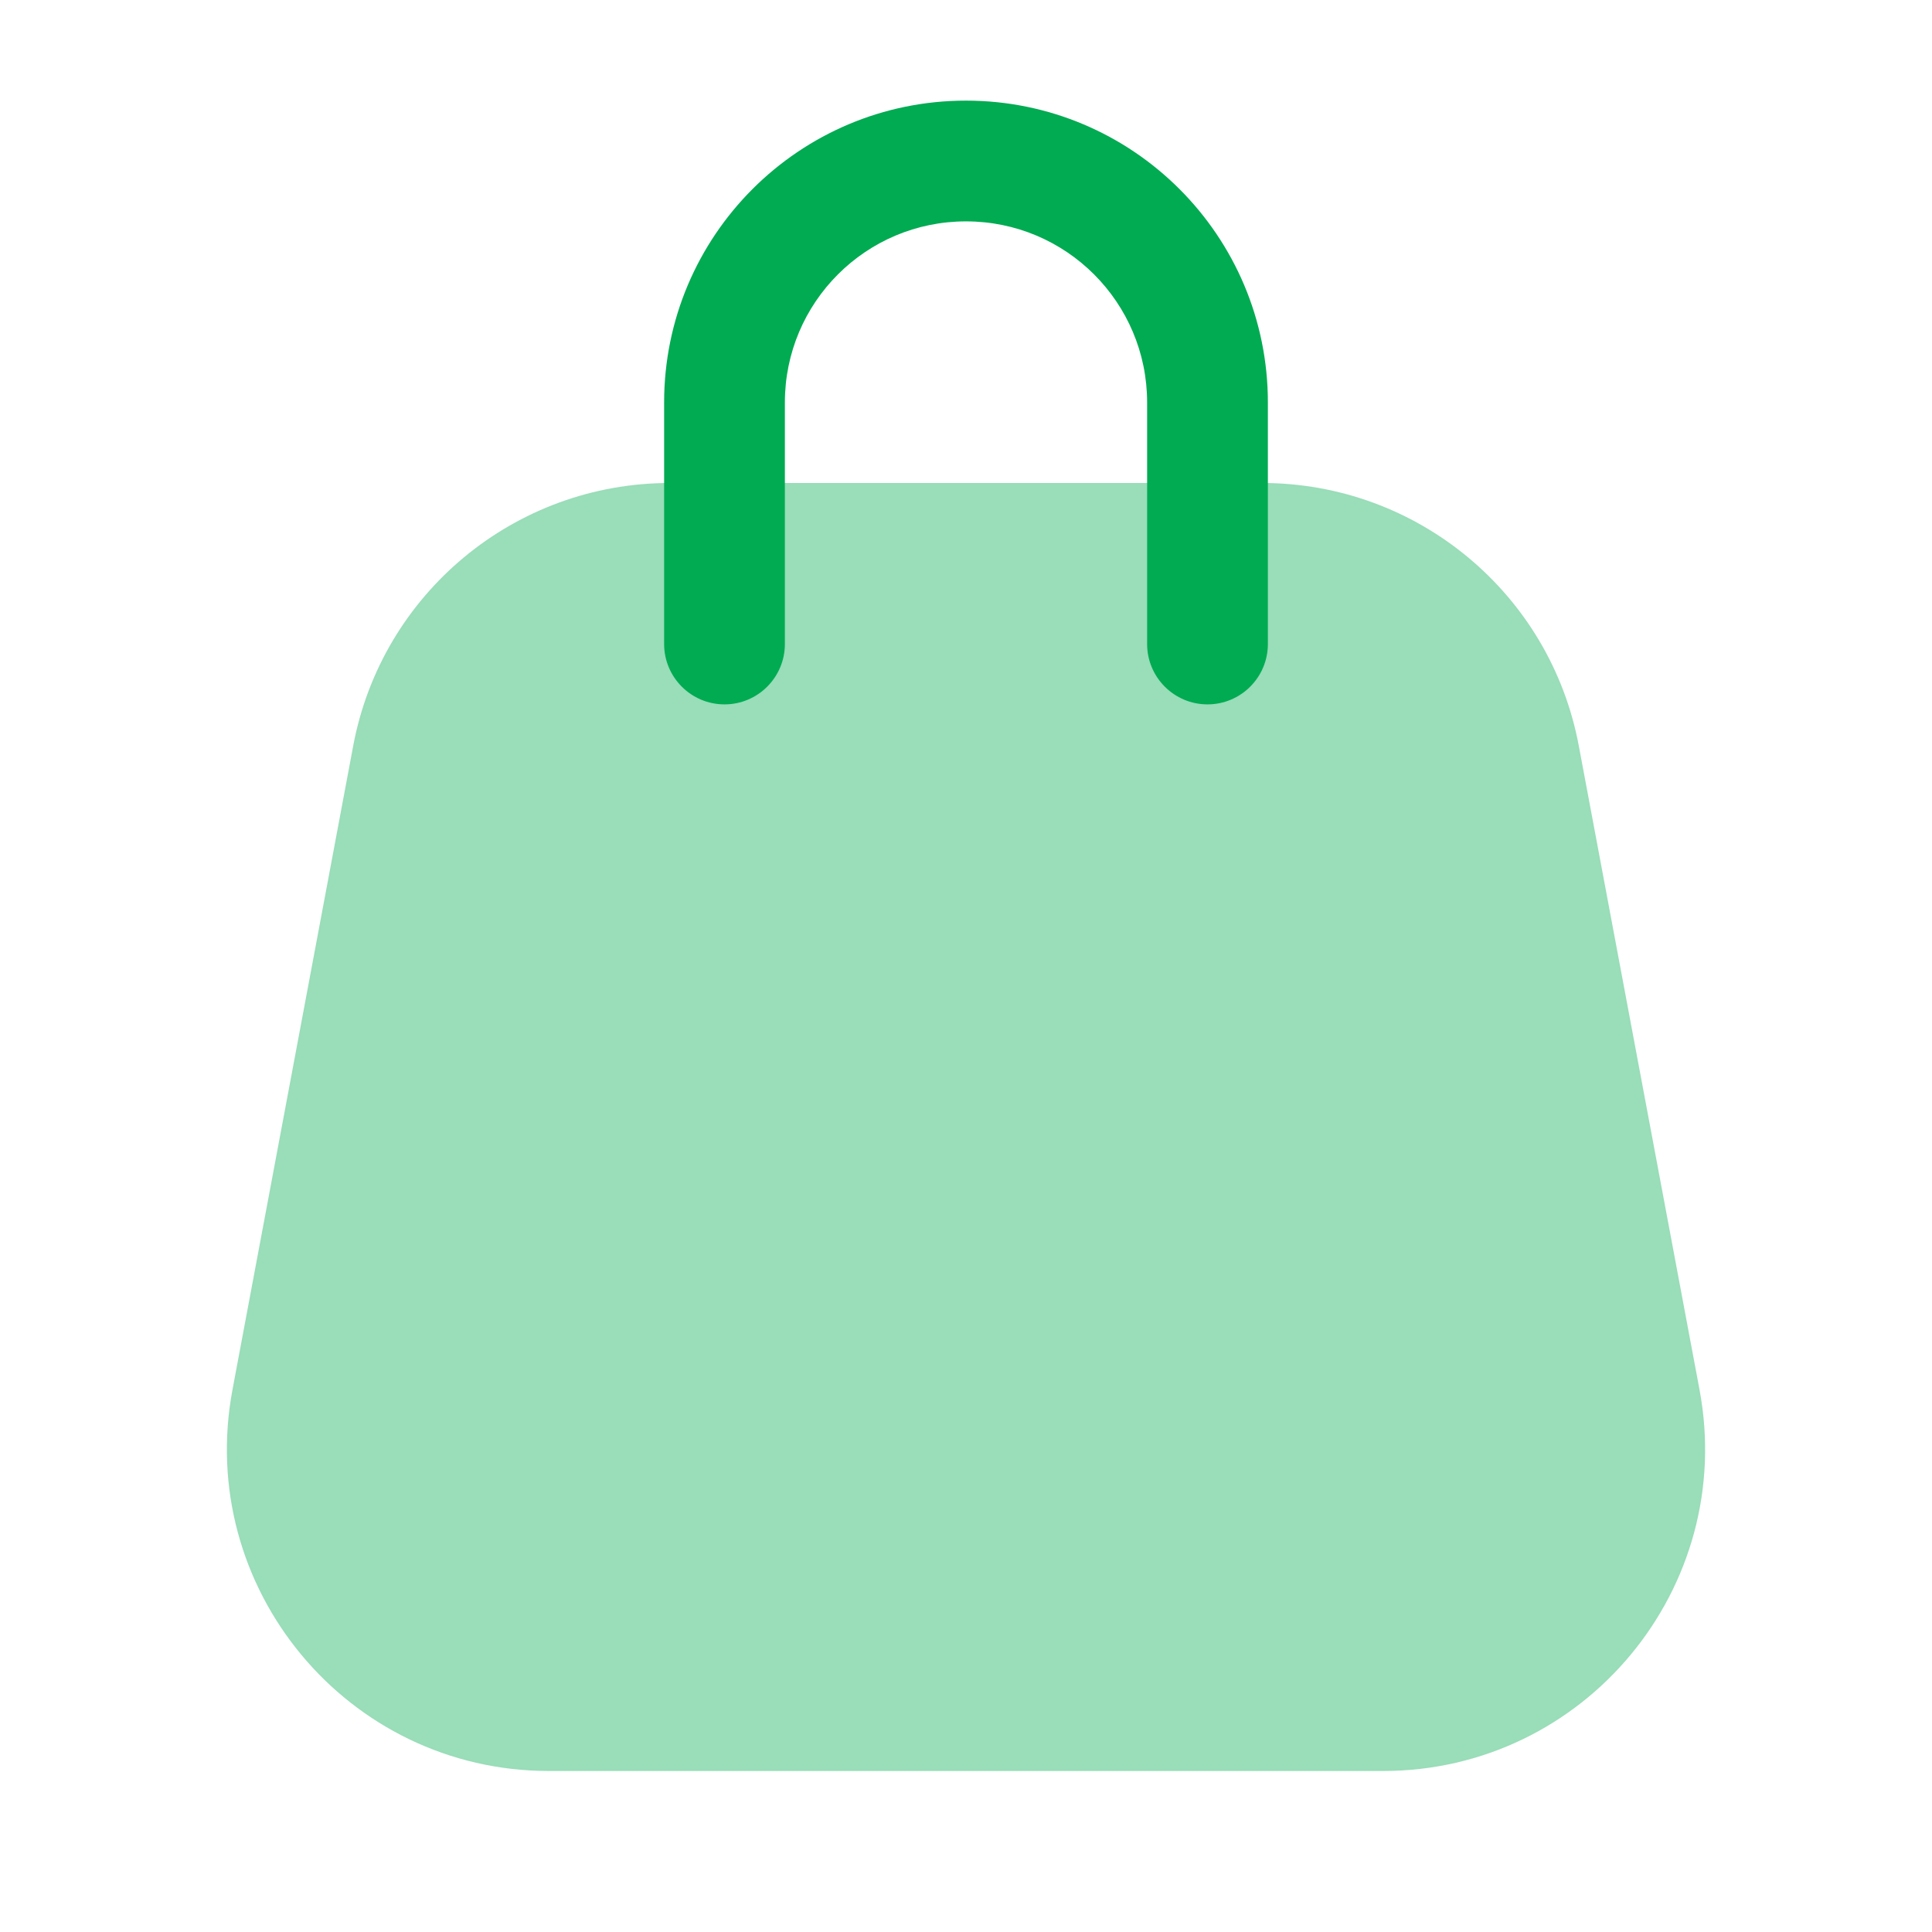
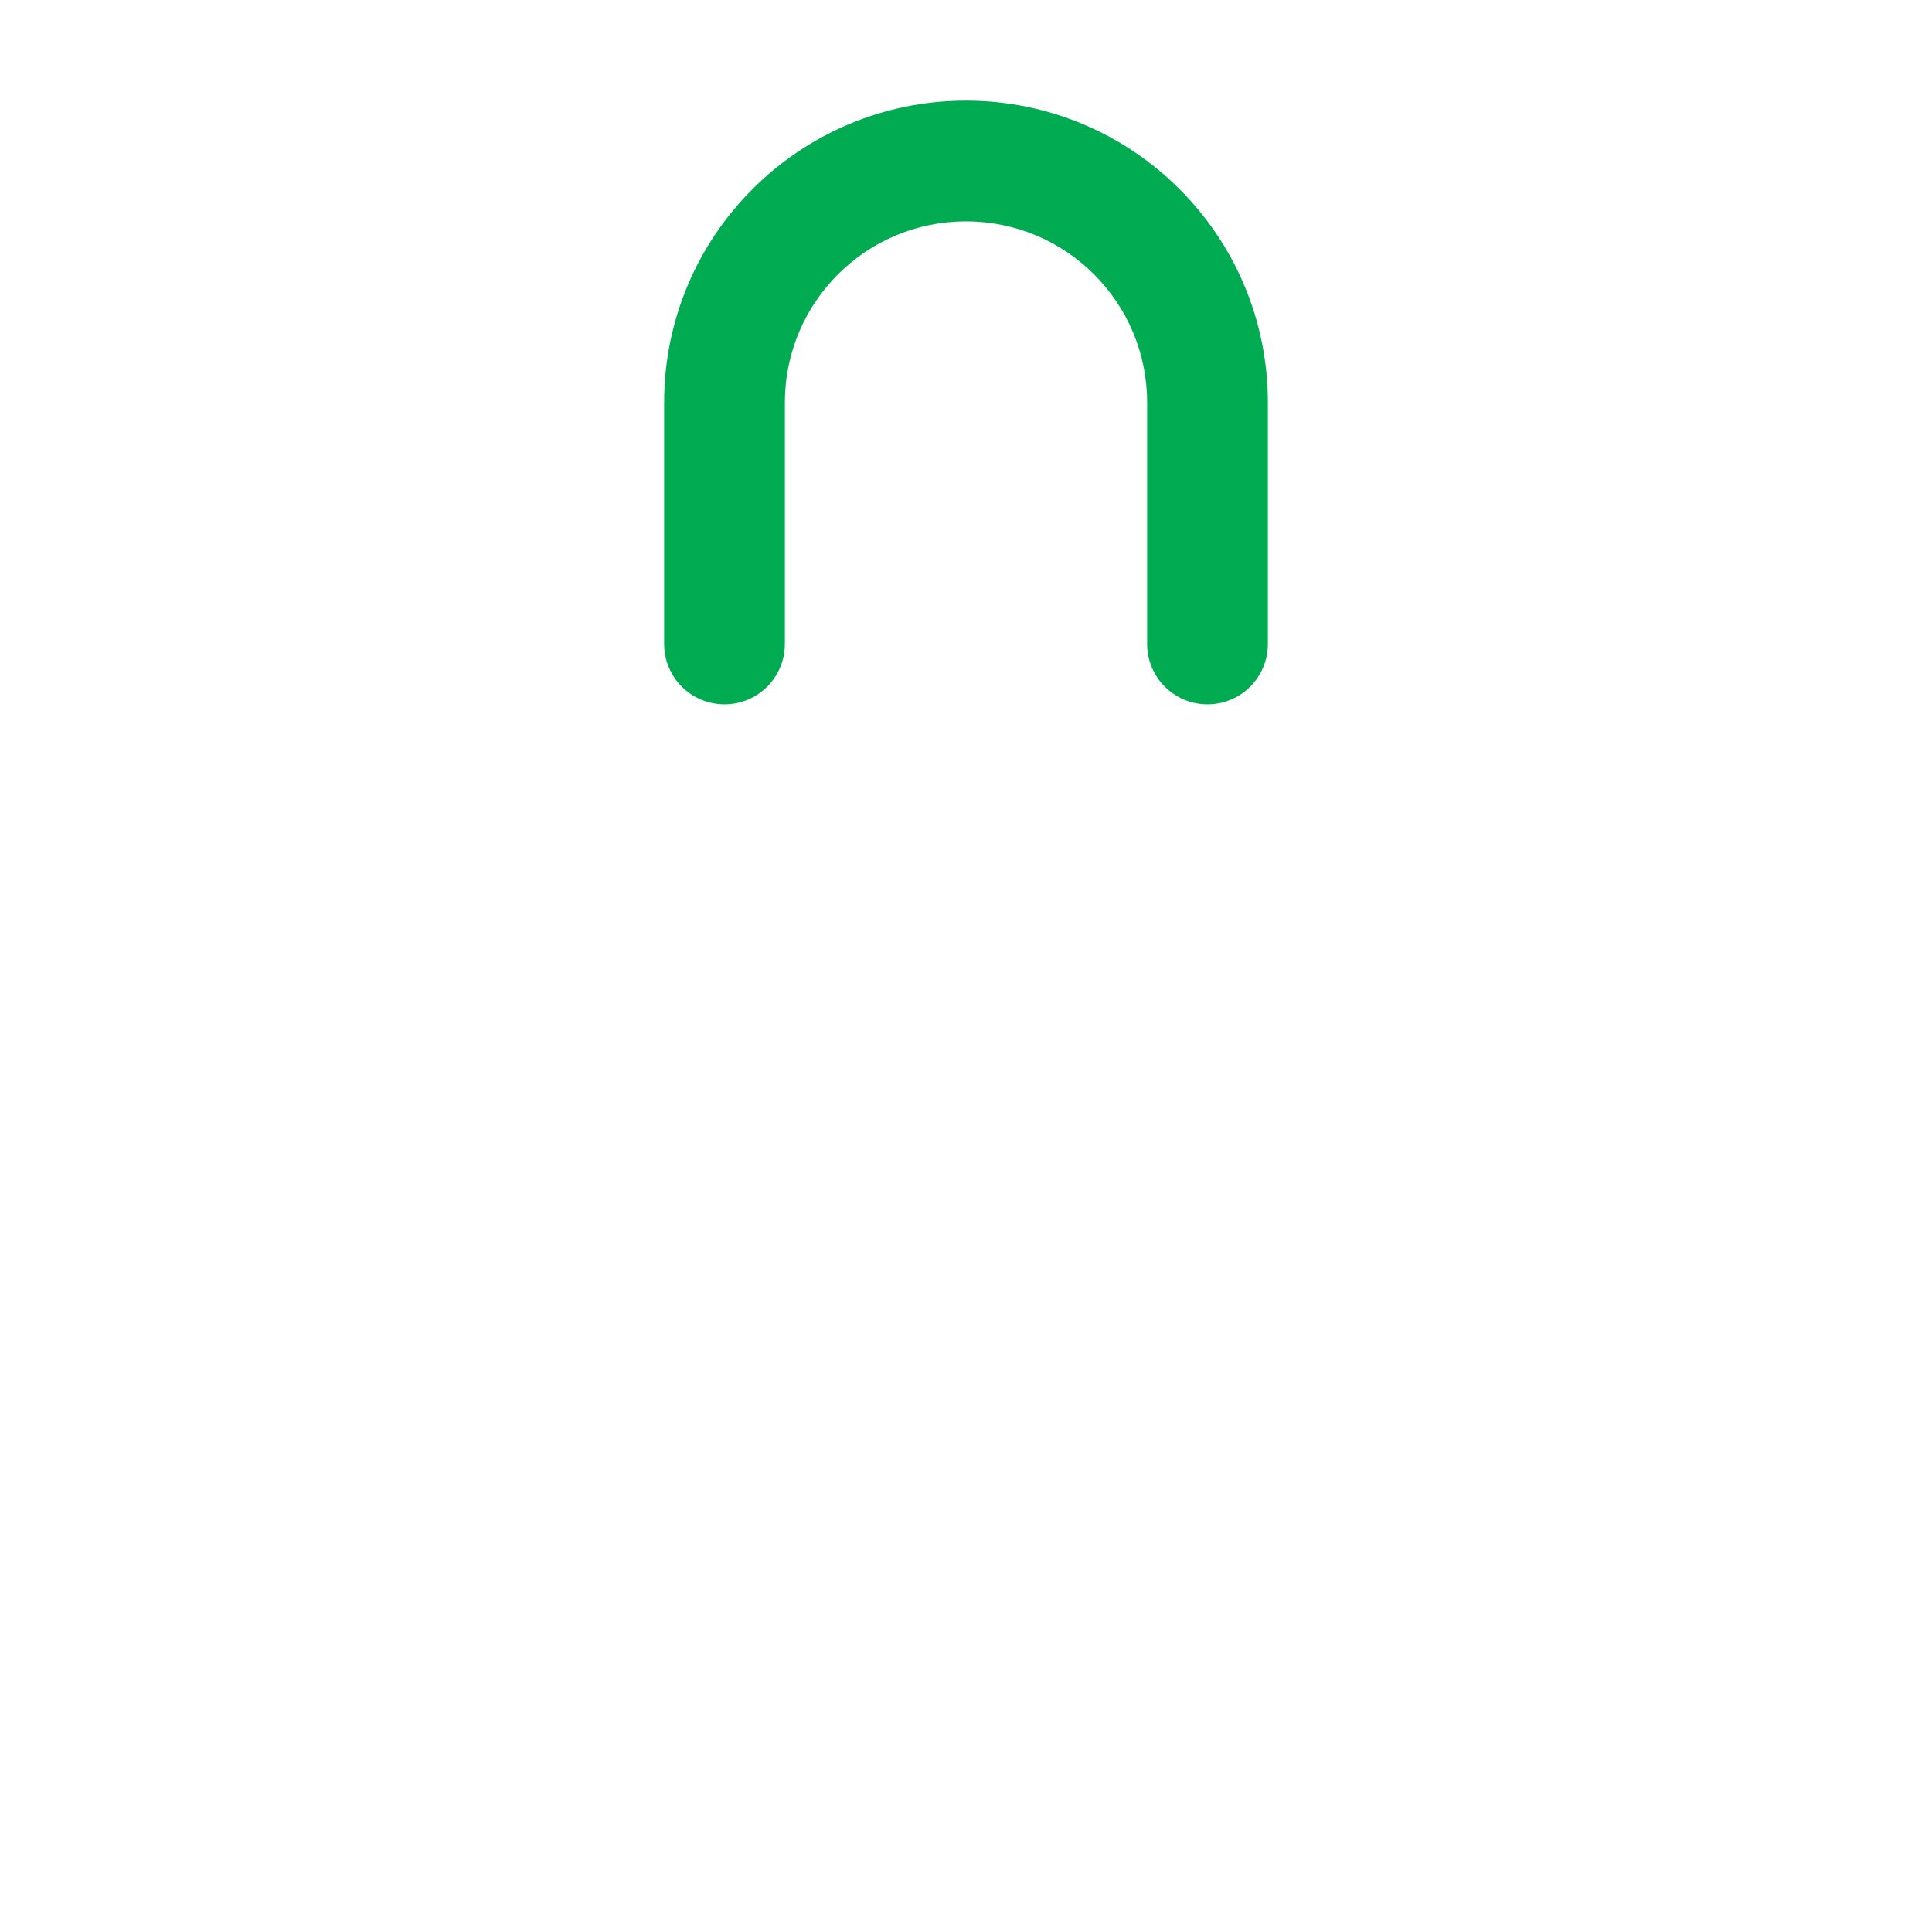
<svg xmlns="http://www.w3.org/2000/svg" width="24" height="24" viewBox="0 0 24 24" fill="none">
-   <path opacity="0.4" d="M4.388 9.263C4.743 7.371 6.395 6 8.32 6H15.68C17.605 6 19.257 7.371 19.612 9.263L21.112 17.263C21.573 19.724 19.685 22 17.18 22H6.82C4.315 22 2.427 19.724 2.888 17.263L4.388 9.263Z" fill="#00AB52" />
  <path fill-rule="evenodd" clip-rule="evenodd" d="M8.25 5C8.25 2.929 9.929 1.25 12 1.25C14.071 1.25 15.75 2.929 15.75 5V8C15.75 8.414 15.414 8.75 15 8.75C14.586 8.75 14.25 8.414 14.25 8V5C14.25 3.757 13.243 2.75 12 2.75C10.757 2.75 9.75 3.757 9.75 5V8C9.75 8.414 9.414 8.75 9 8.75C8.586 8.75 8.25 8.414 8.25 8V5Z" fill="#00AB52" />
</svg>